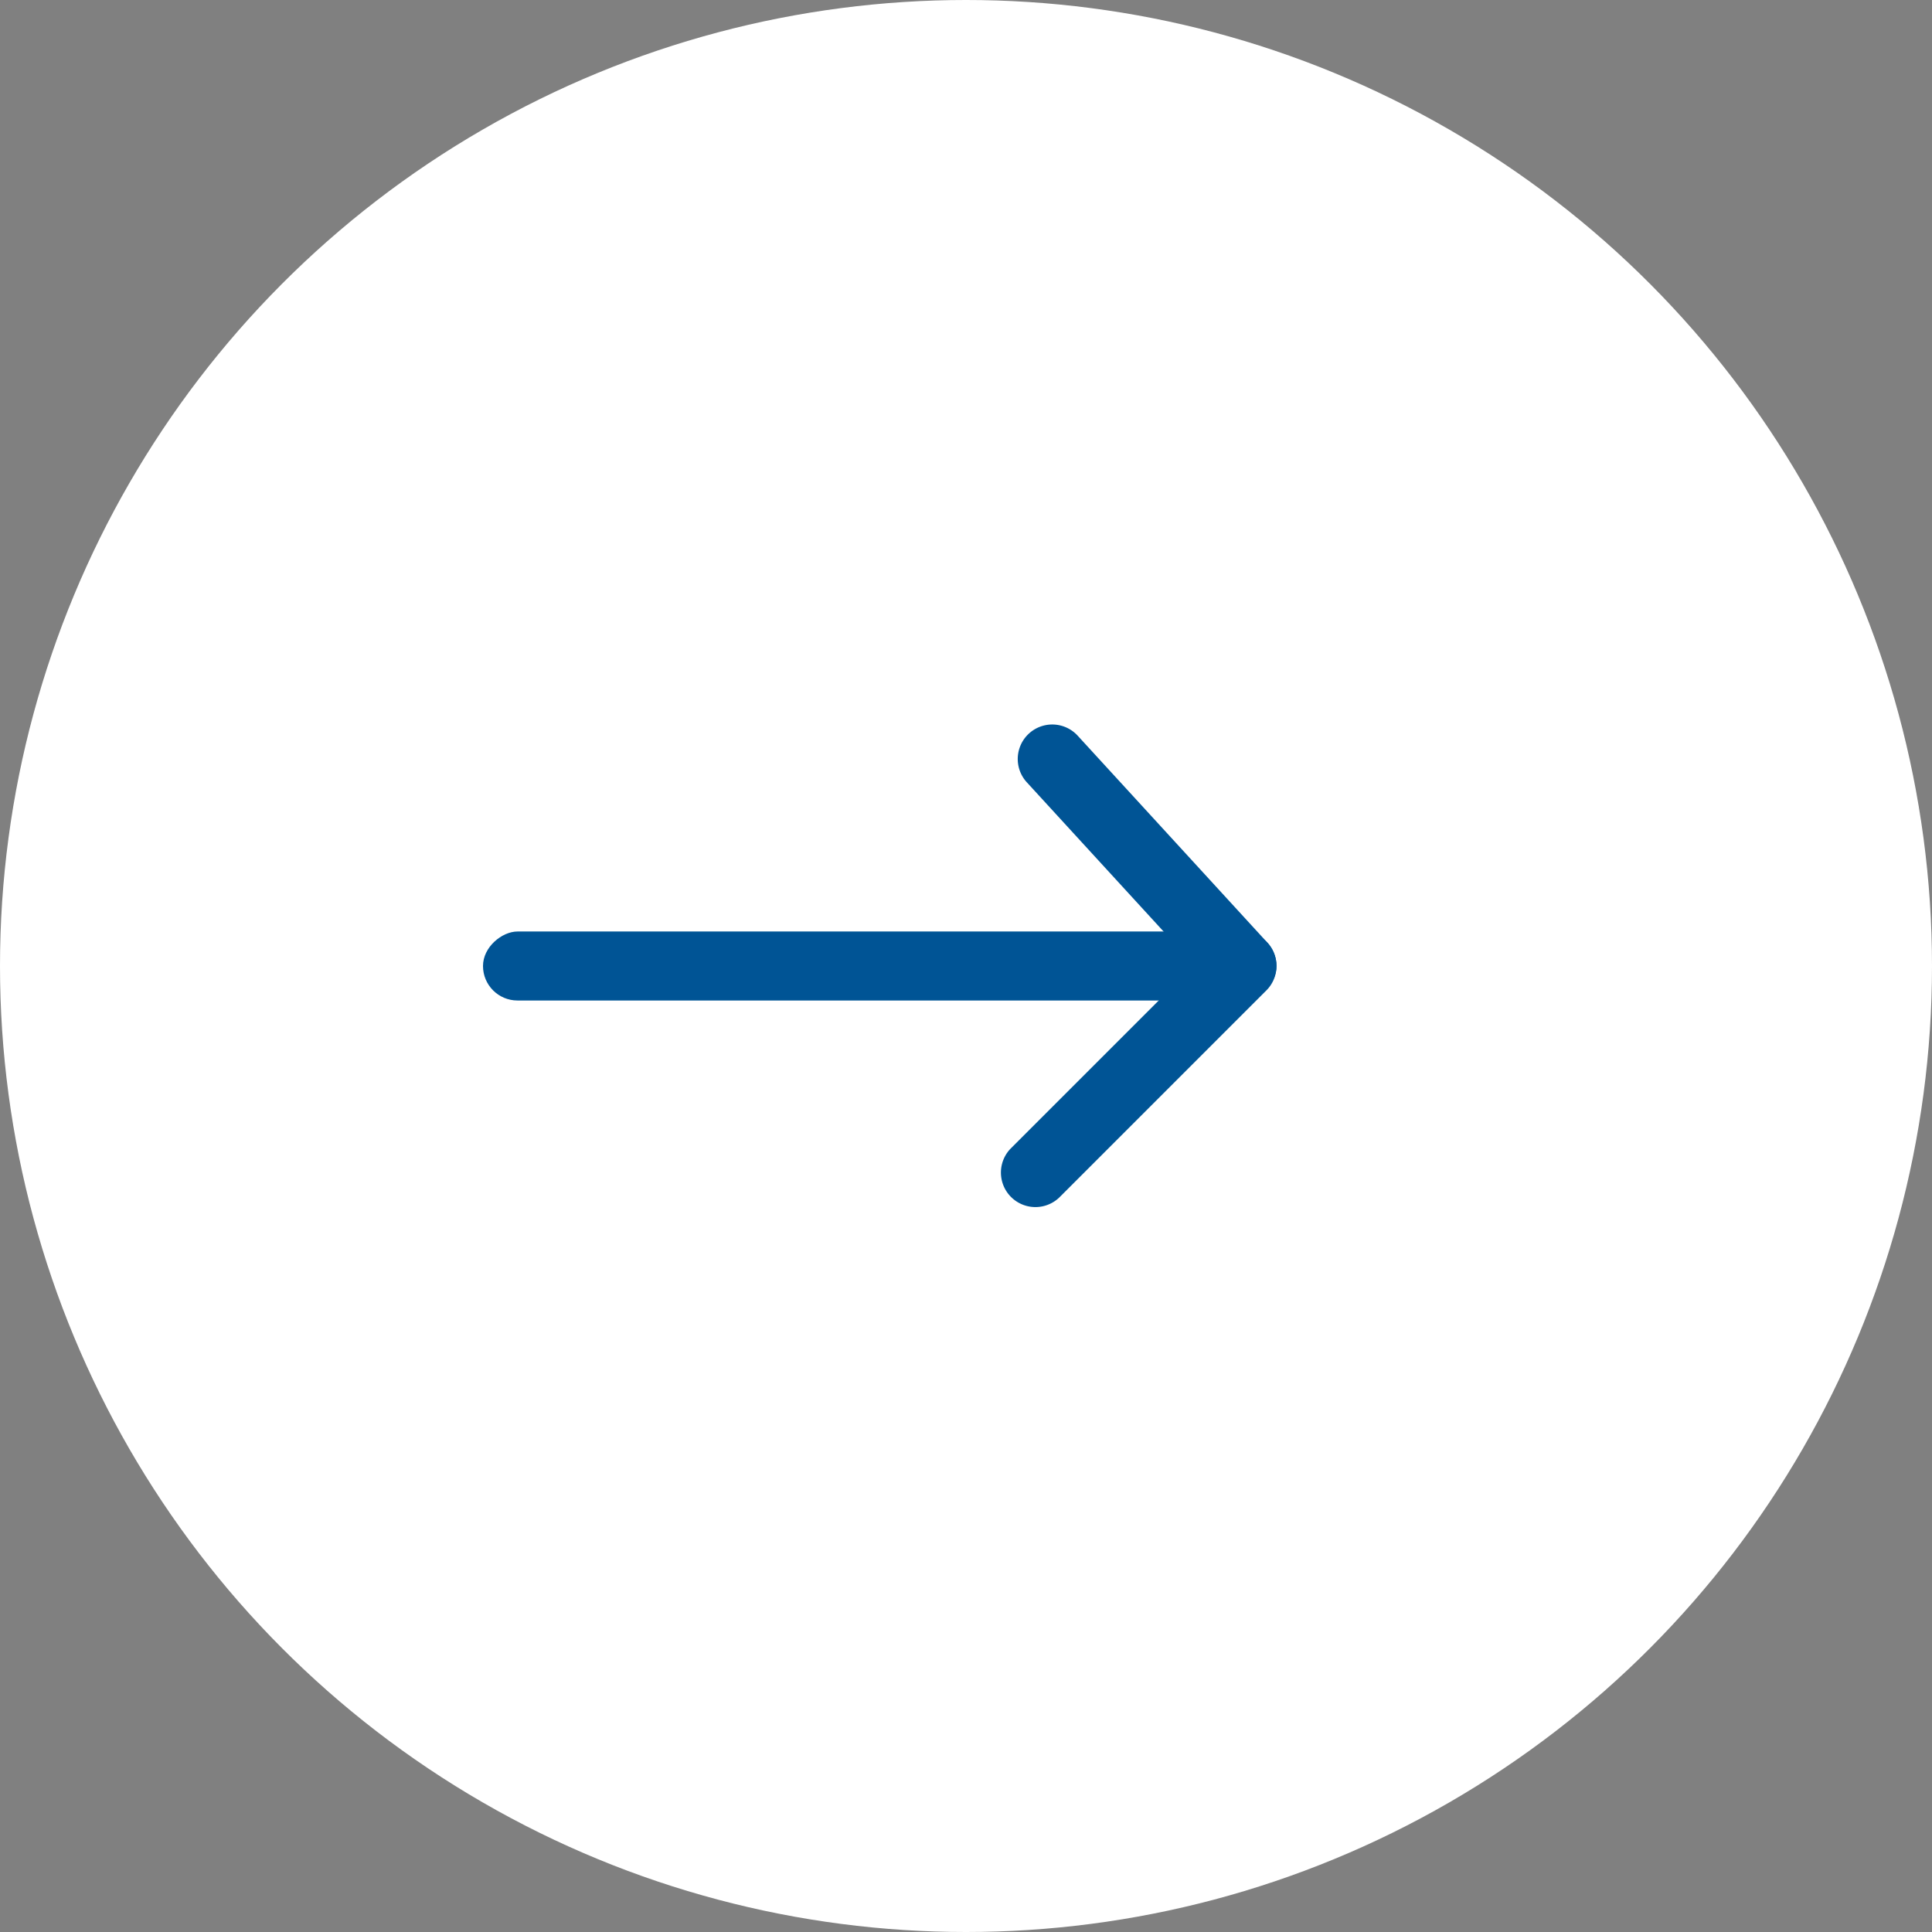
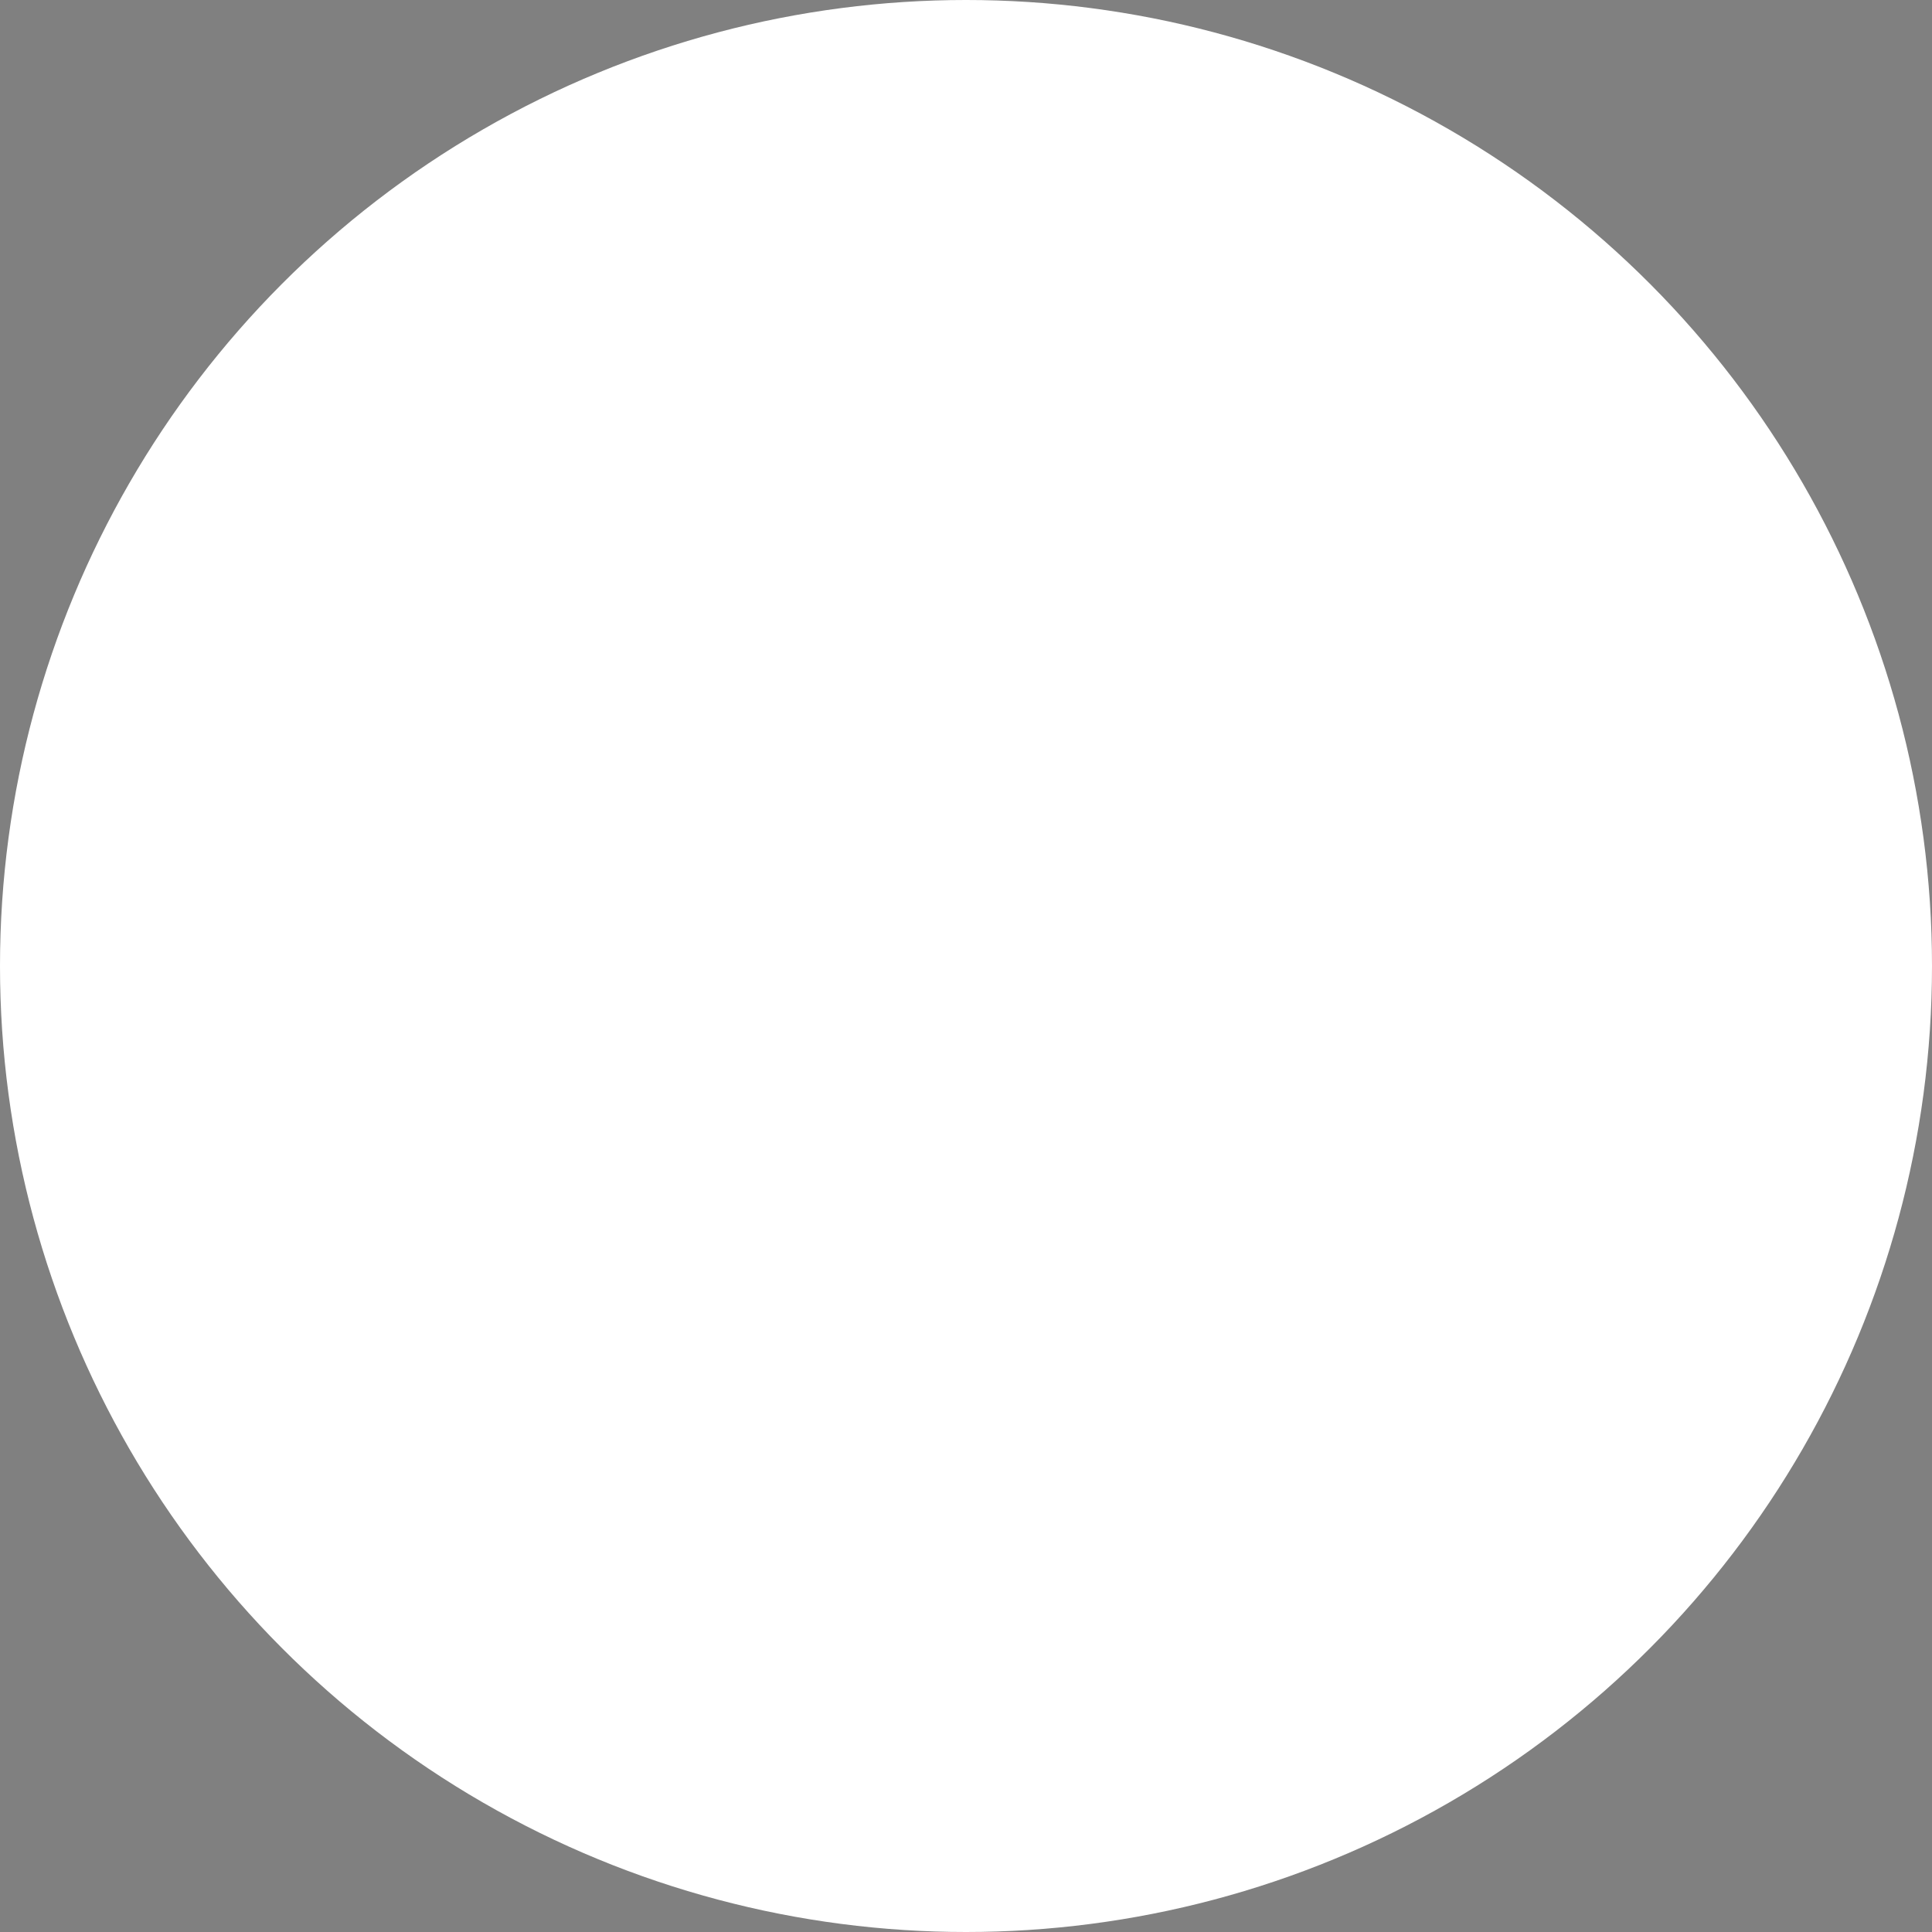
<svg xmlns="http://www.w3.org/2000/svg" width="56" height="56" viewBox="0 0 56 56">
  <rect x="0" y="0" width="56" height="56" fill="#808080" stroke="none" />
  <circle id="Ellipse_20" data-name="Ellipse 20" cx="28" cy="28" r="28" fill="#fff" />
  <g id="Arrow-right" transform="translate(134.876 16)">
    <path id="Shape" d="M0,0H24V24H0Z" transform="translate(-116.876)" fill="none" />
-     <rect id="Rectangle" width="2" height="23" rx="1" transform="translate(-120.876 13) rotate(-90)" fill="#005495" />
-     <path id="Path_94" data-name="Path 94" d="M1.707.293A1,1,0,0,0,.293,1.707l6,6a1,1,0,0,0,1.383.03l6-5.5A1,1,0,0,0,12.324.763L7.03,5.616Z" transform="translate(-105.876 19) rotate(-90)" fill="#005495" />
  </g>
</svg>